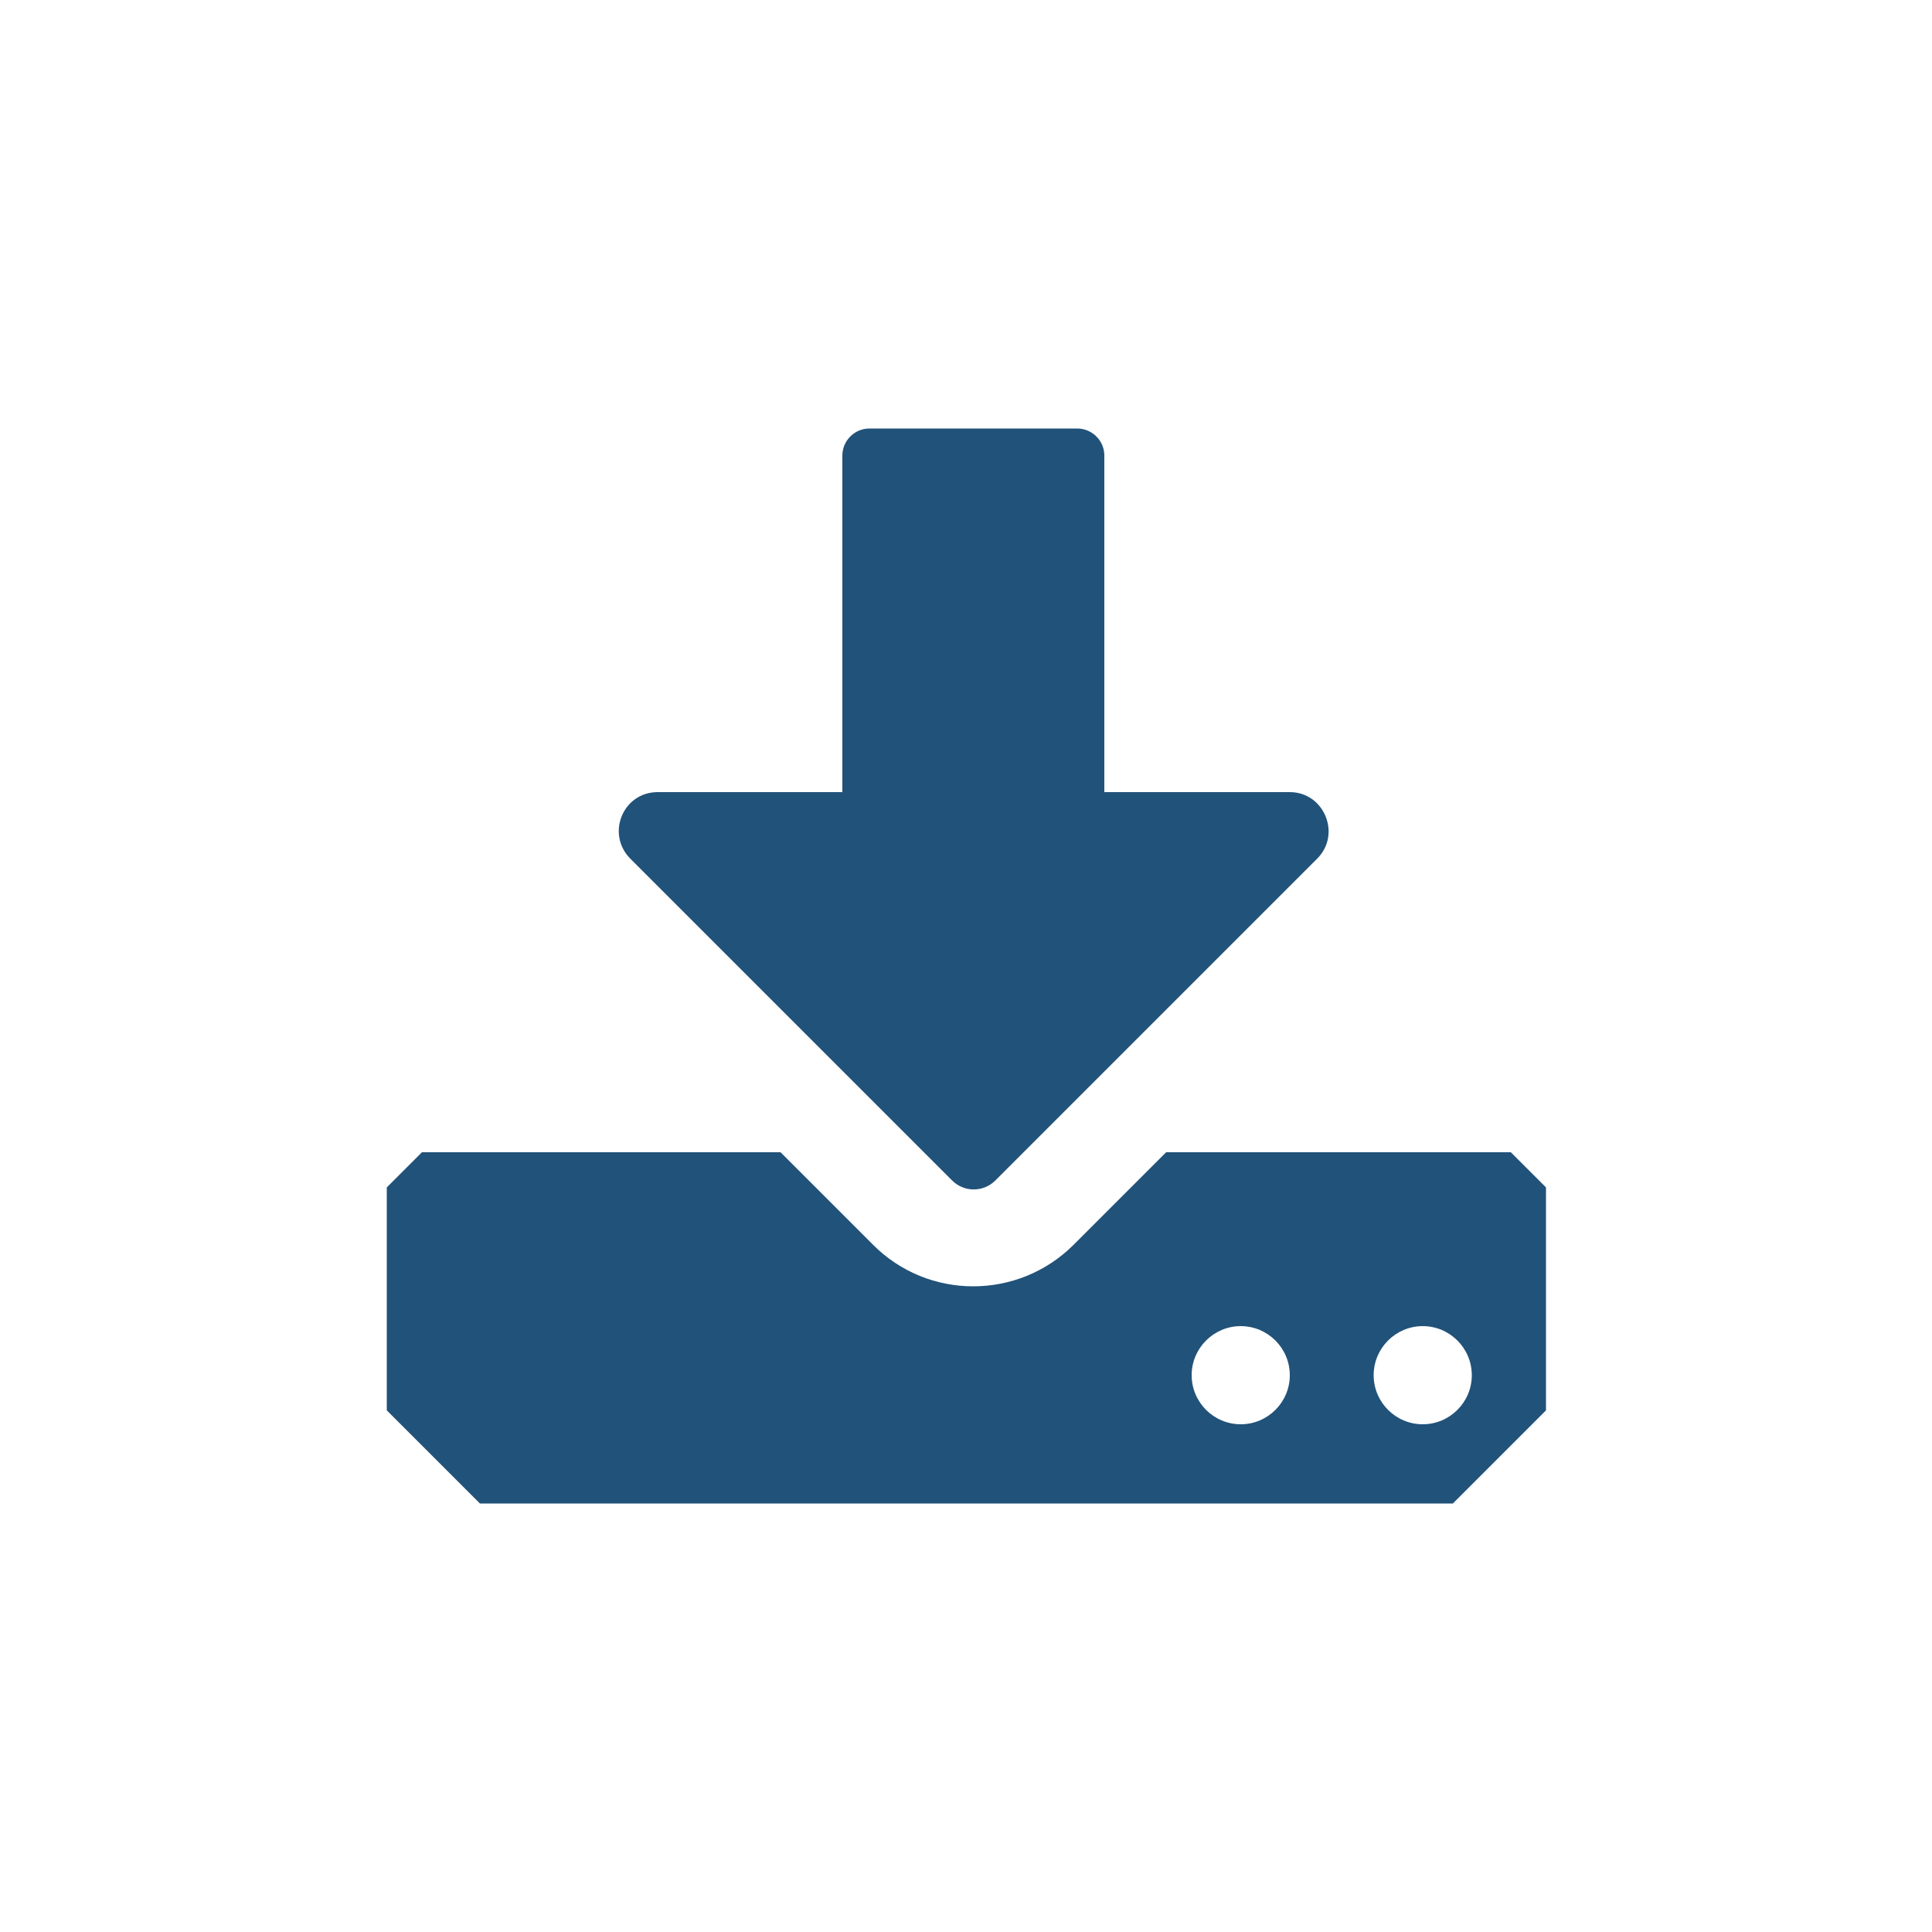
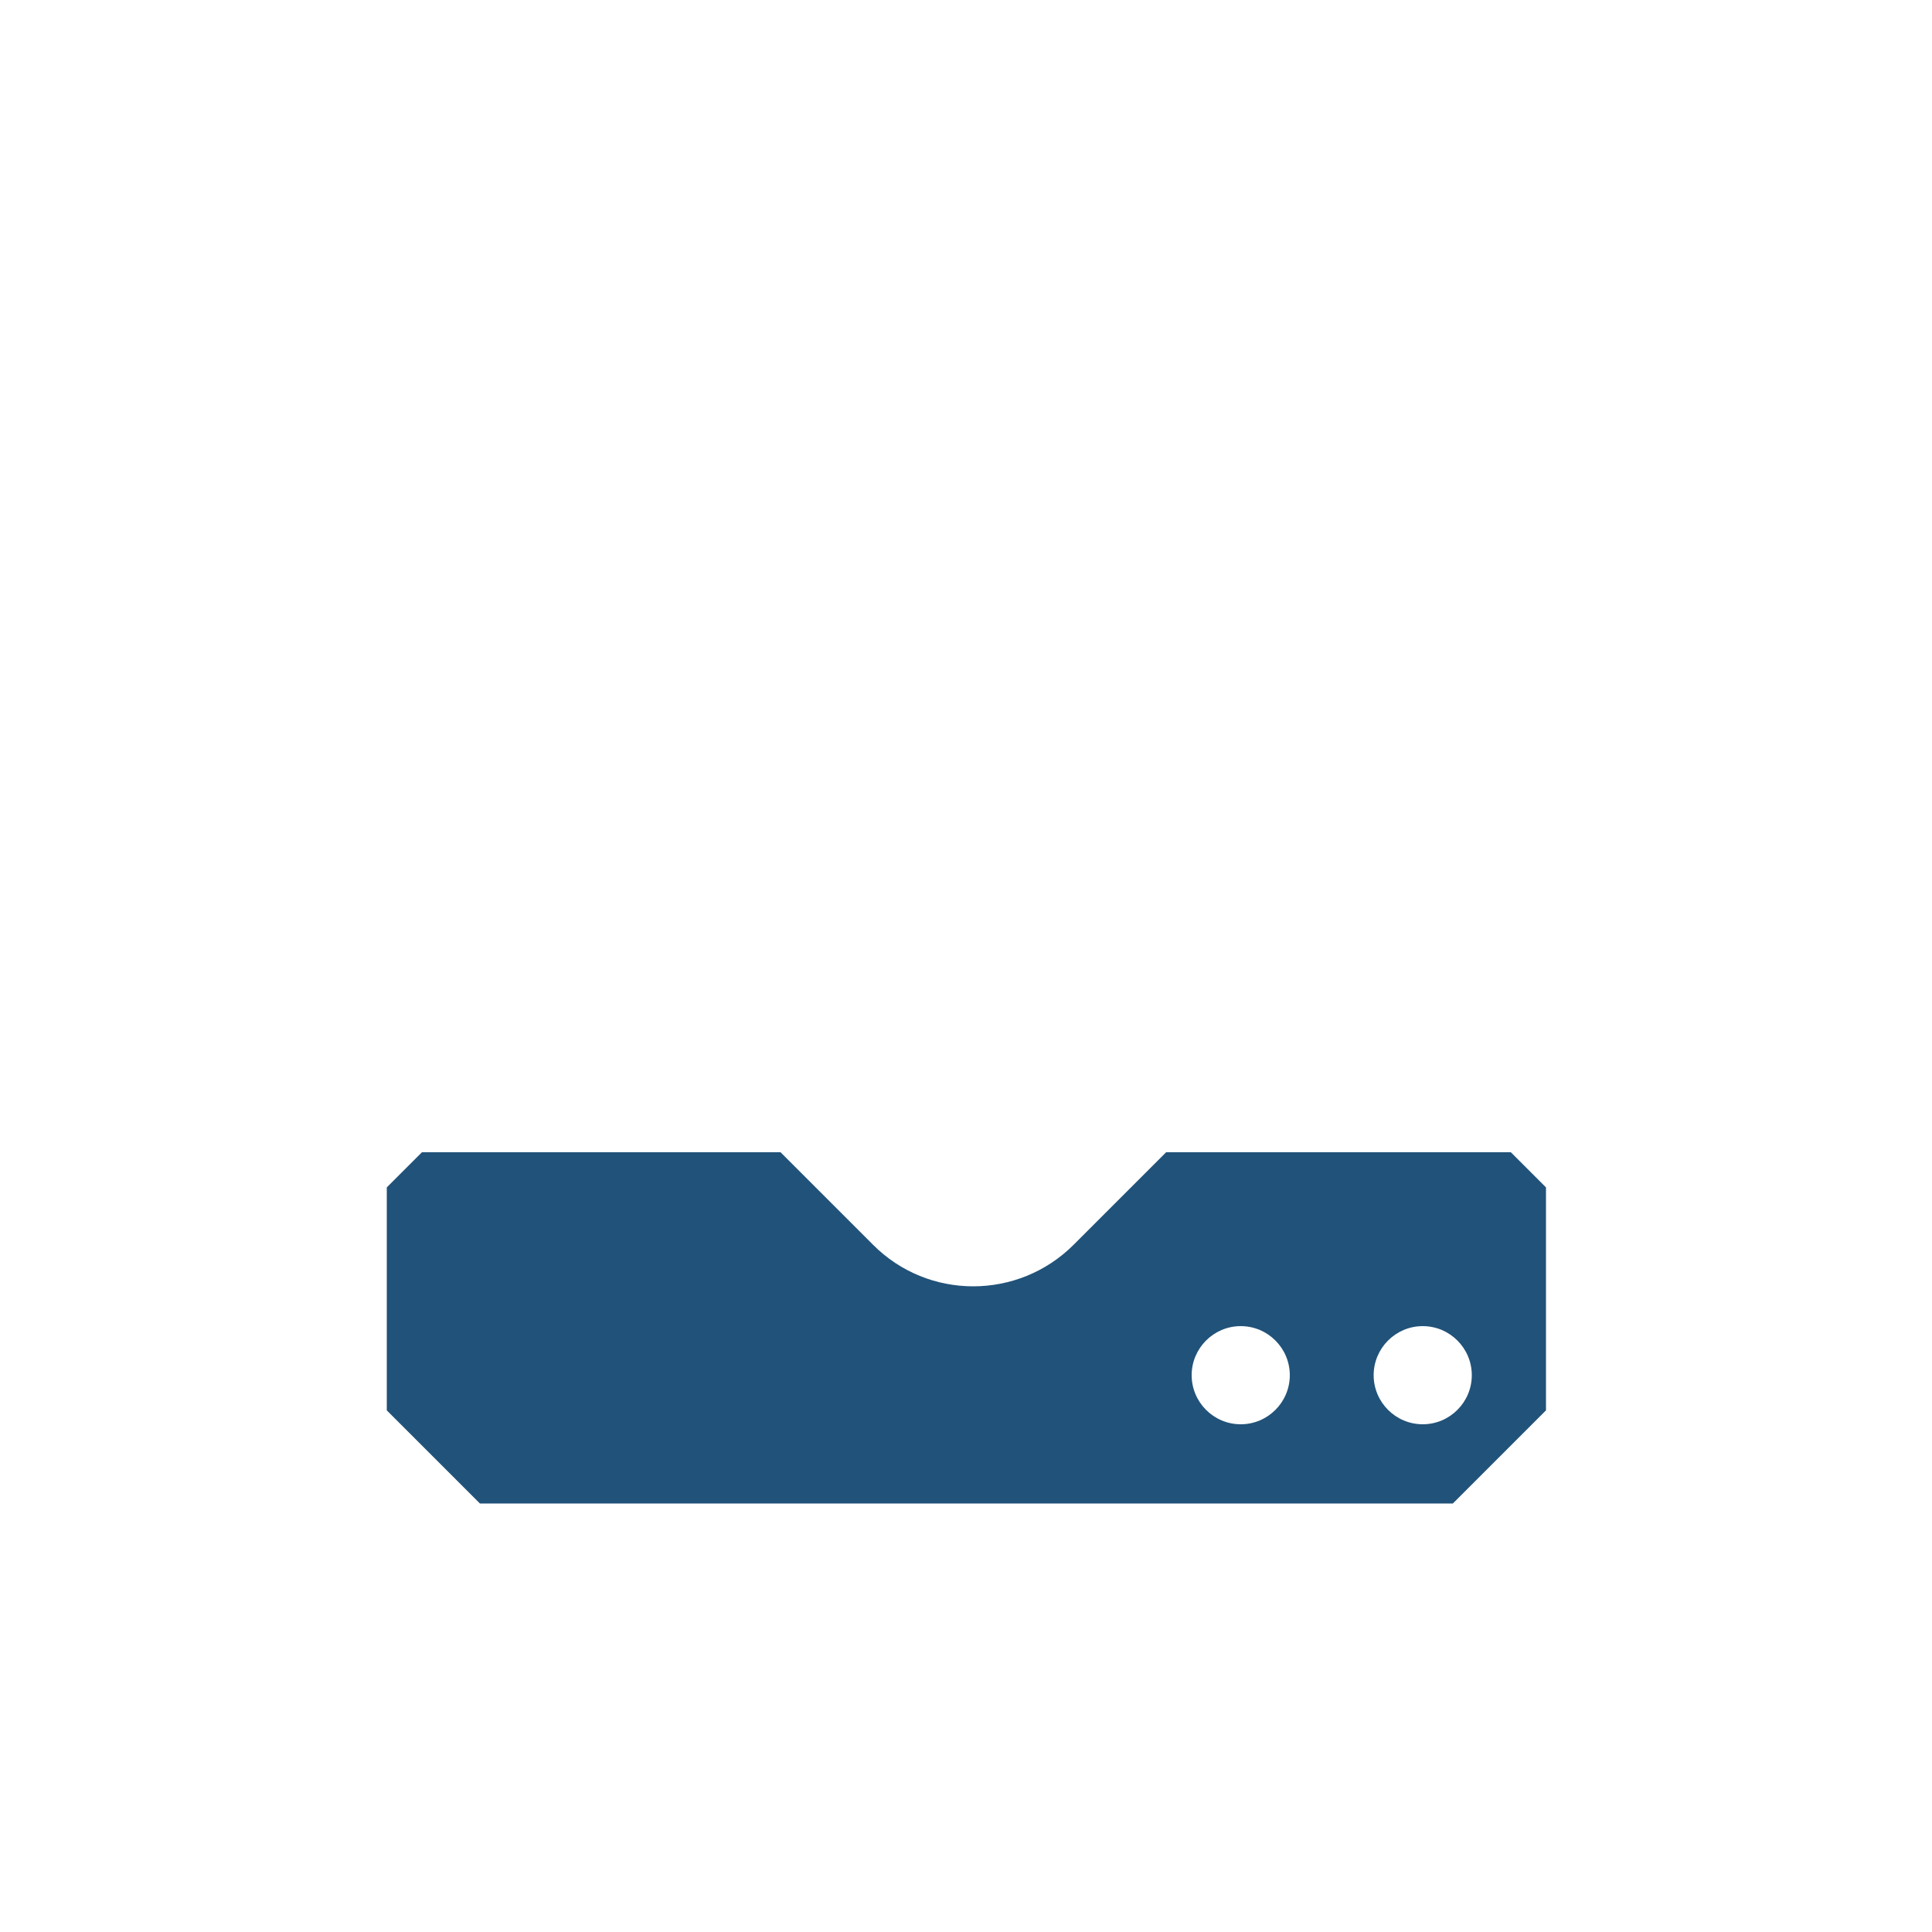
<svg xmlns="http://www.w3.org/2000/svg" id="Layer_1" data-name="Layer 1" version="1.1" viewBox="0 0 50 50">
-   <path d="M28.58,20.5v-8.71c0-.39-.32-.7-.7-.7h-5.38c-.39,0-.7.32-.7.7v8.71h-4.78c-.9,0-1.34,1.08-.71,1.72l8.33,8.33c.31.31.81.31,1.12,0l8.33-8.33c.63-.63.18-1.72-.71-1.72h-4.78Z" fill="#215279" stroke-width="0" />
  <path d="M39.09,29.82h-8.91l-2.39,2.39c-1.44,1.44-3.77,1.44-5.2,0l-2.39-2.39h-9.28l-.91.91v5.77l2.41,2.41h25.18c.94-.94,1.47-1.47,2.41-2.41v-5.77l-.91-.91ZM32.11,36.86c-.7,0-1.27-.57-1.27-1.27s.57-1.27,1.27-1.27,1.27.57,1.27,1.27-.57,1.27-1.27,1.27ZM36.82,36.86c-.7,0-1.27-.57-1.27-1.27s.57-1.27,1.27-1.27,1.27.57,1.27,1.27-.57,1.27-1.27,1.27Z" fill="#215279" stroke-width="0" />
</svg>